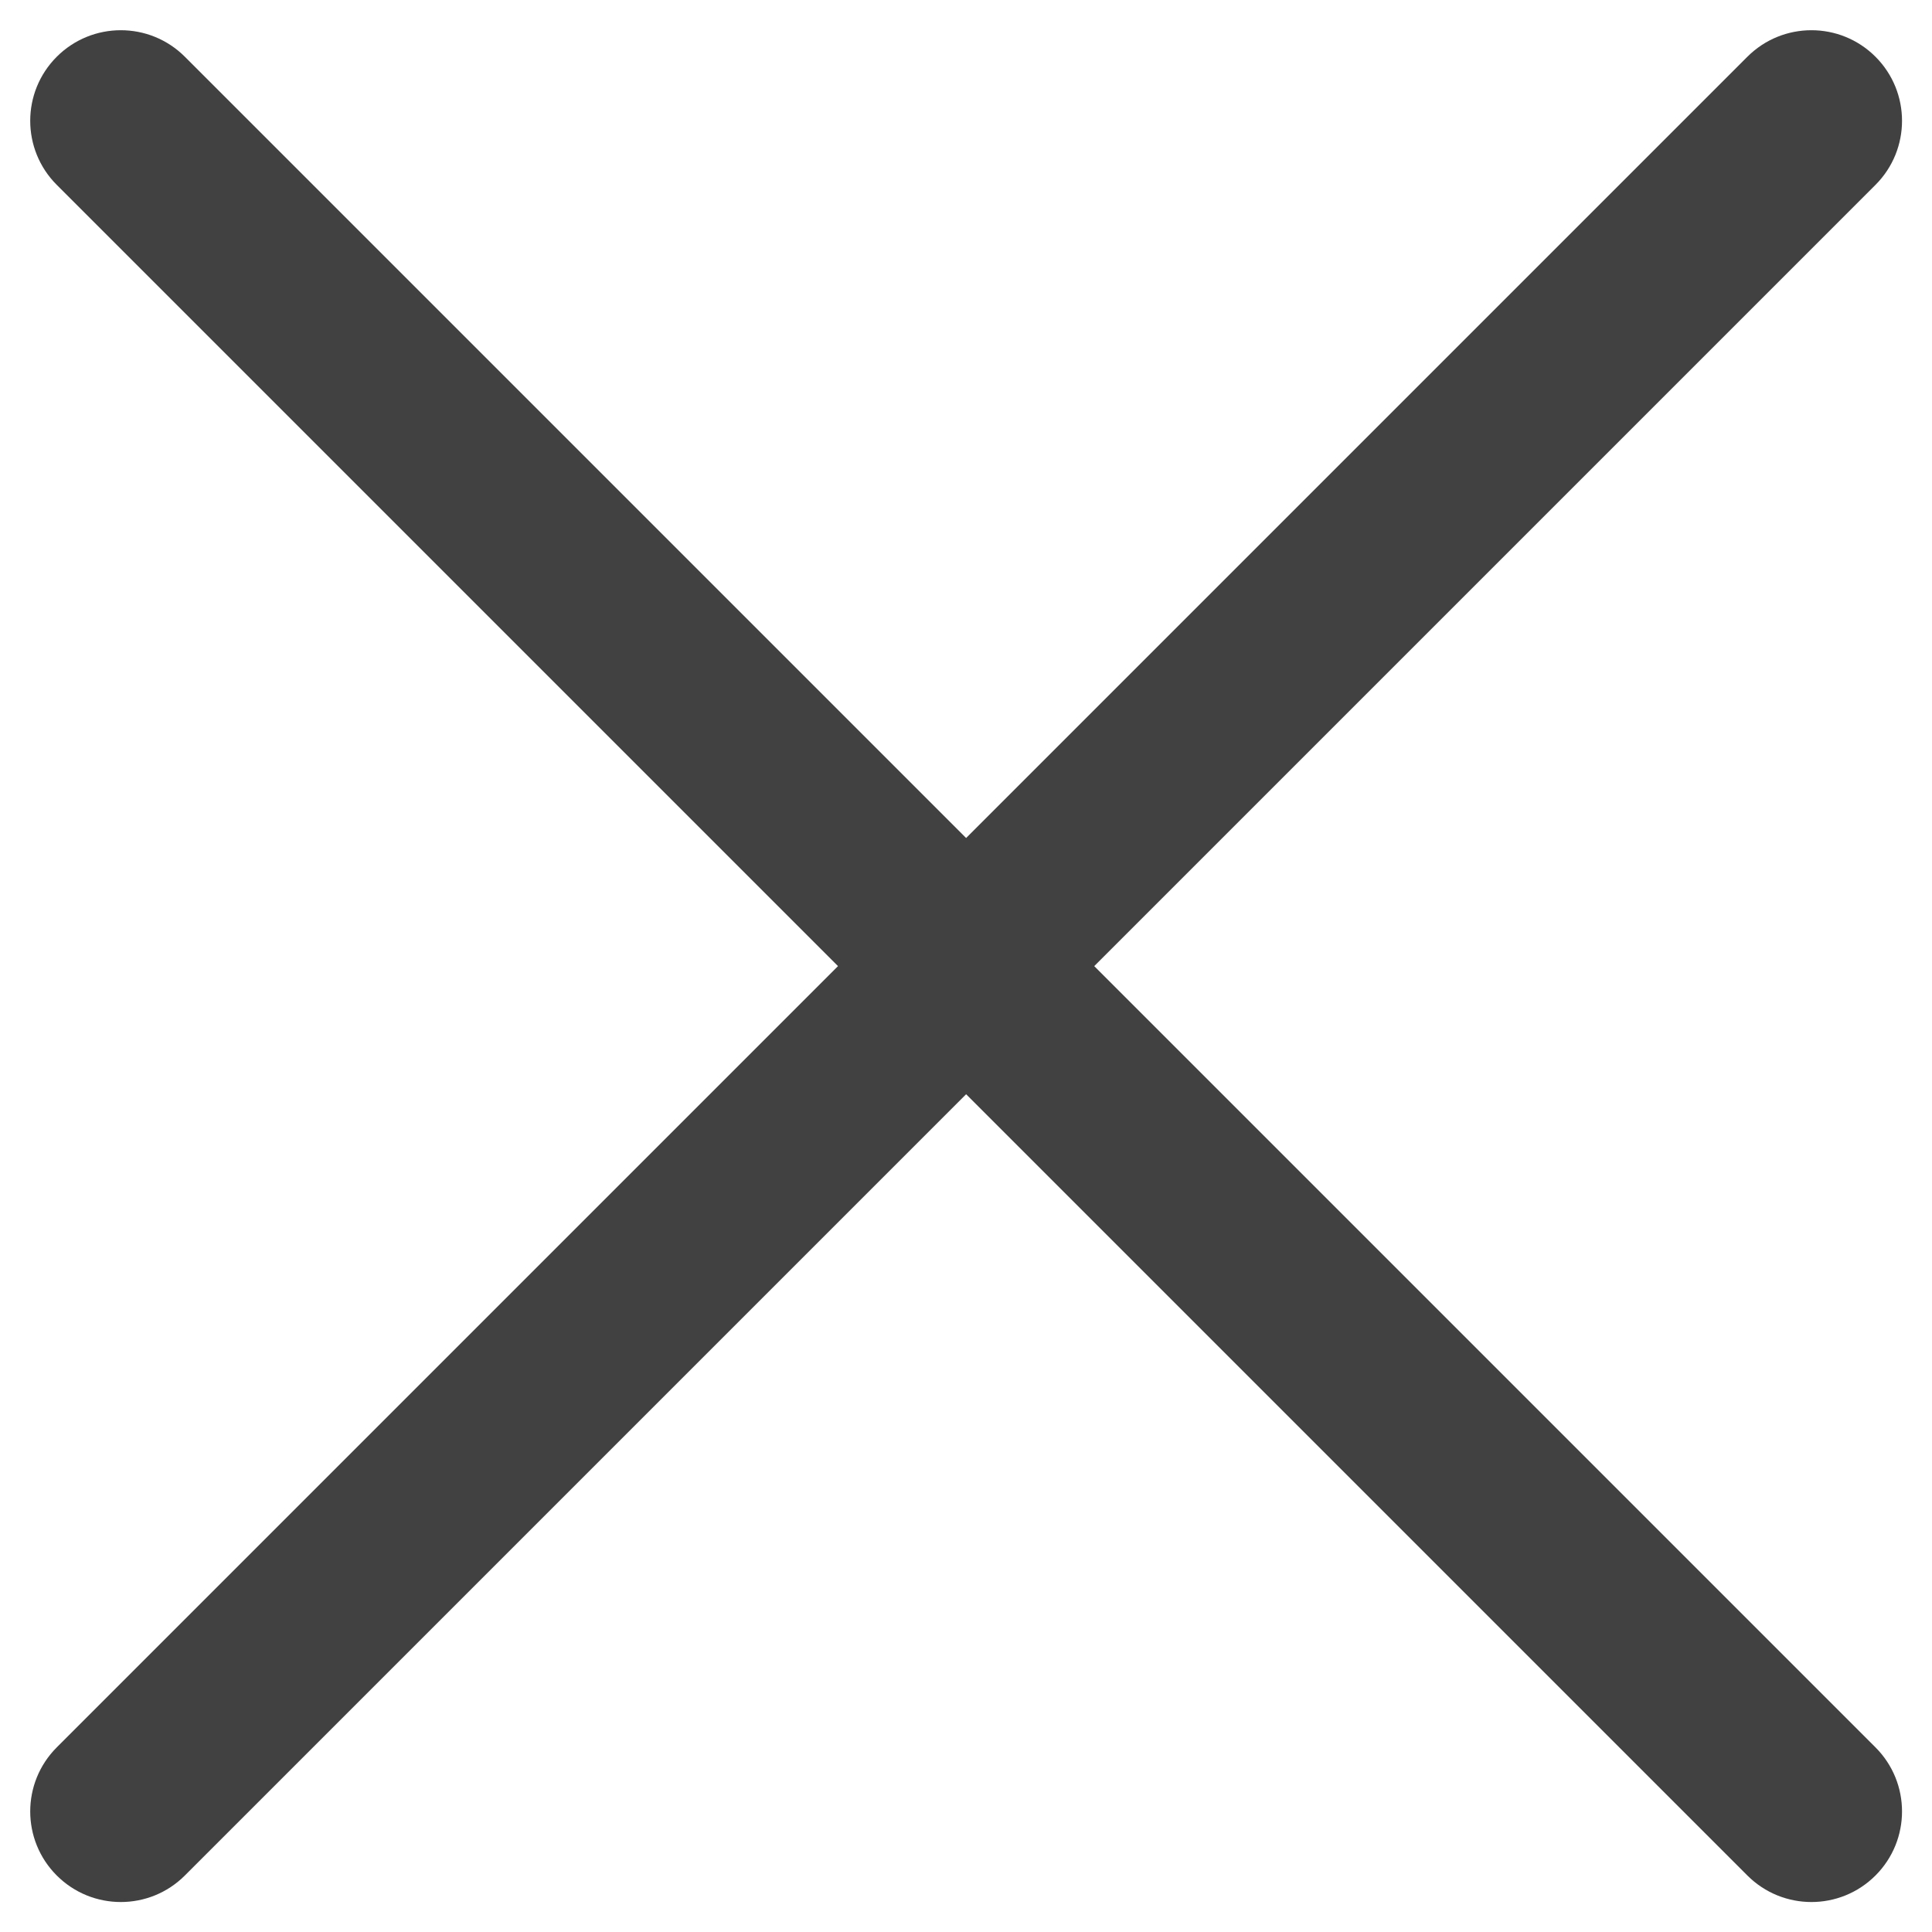
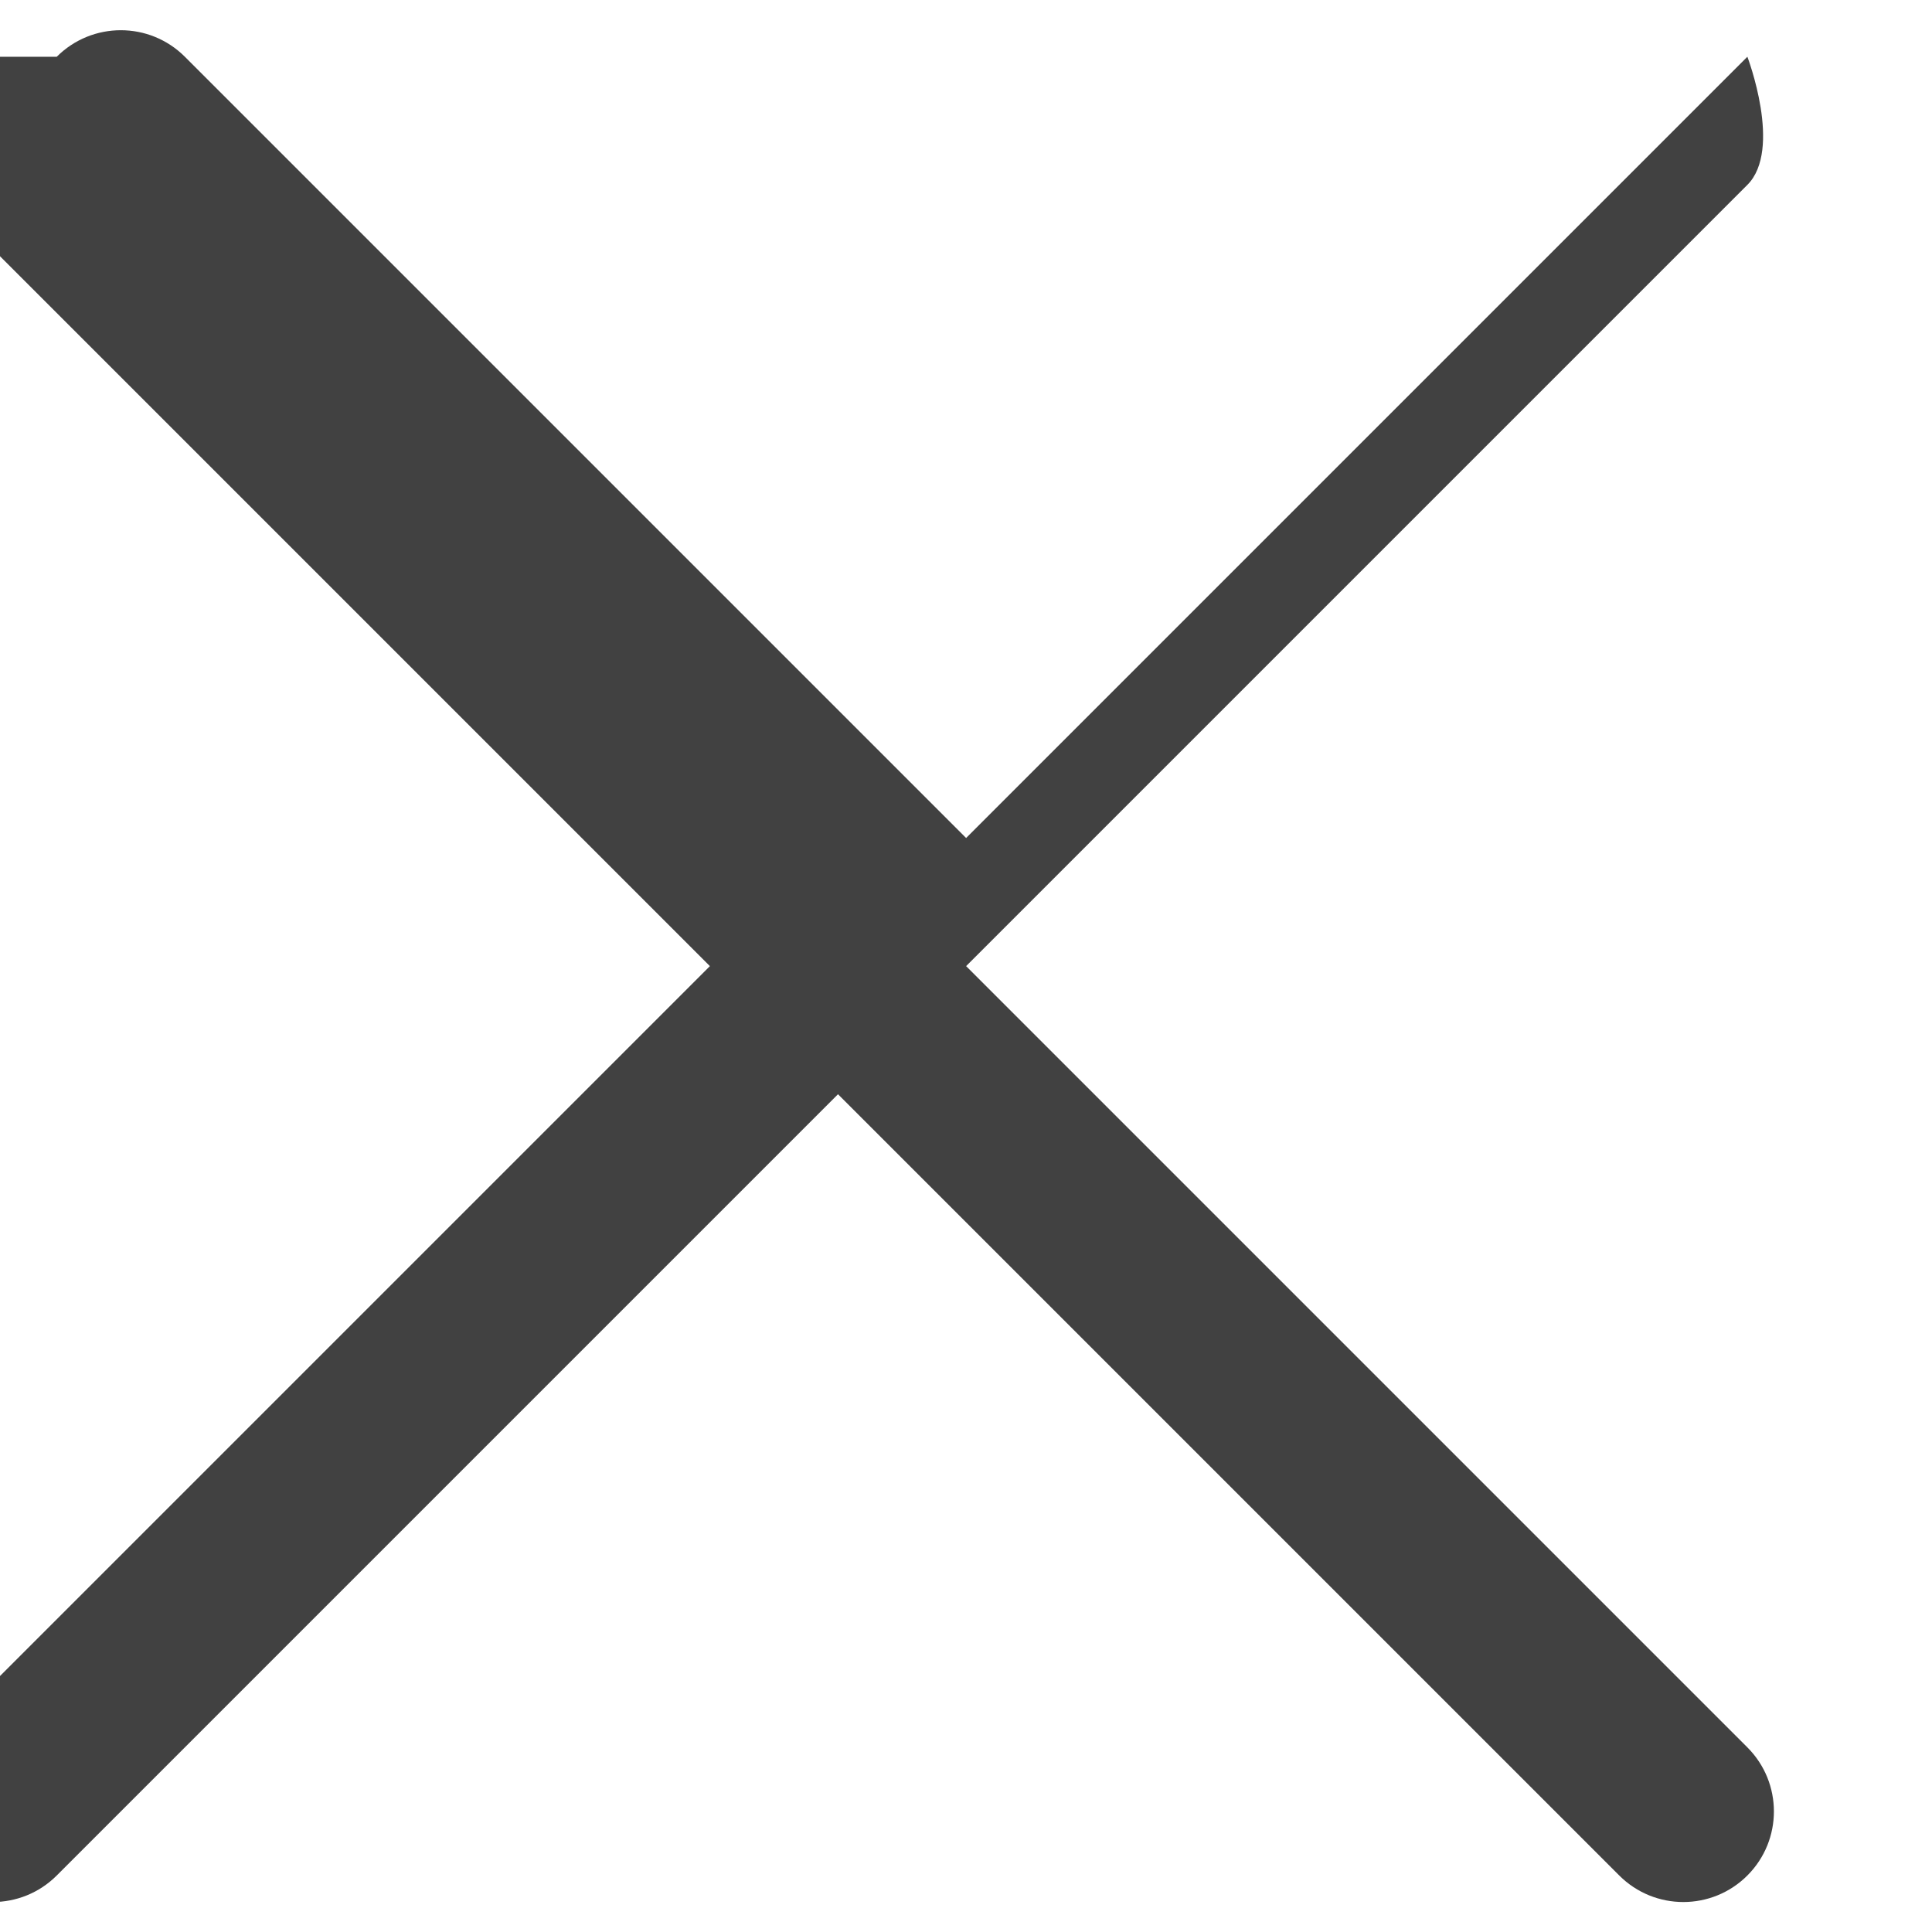
<svg xmlns="http://www.w3.org/2000/svg" fill="none" height="16" viewBox="0 0 16 16" width="16">
-   <path clip-rule="evenodd" d="m.47.47c.293-.293.768-.293 1.061 0l6.47 6.47 6.47-6.47c.293-.293.768-.293 1.061 0s.293.768 0 1.061l-6.47 6.47 6.47 6.47c.293.293.293.768 0 1.061s-.768.293-1.061 0l-6.47-6.47-6.47 6.47c-.293.293-.768.293-1.061 0s-.293-.768 0-1.061l6.47-6.47-6.47-6.47c-.293-.293-.293-.768 0-1.061z" fill="#414141" fill-rule="evenodd" />
+   <path clip-rule="evenodd" d="m.47.47c.293-.293.768-.293 1.061 0l6.47 6.47 6.47-6.47s.293.768 0 1.061l-6.47 6.47 6.47 6.47c.293.293.293.768 0 1.061s-.768.293-1.061 0l-6.47-6.47-6.47 6.47c-.293.293-.768.293-1.061 0s-.293-.768 0-1.061l6.47-6.47-6.47-6.47c-.293-.293-.293-.768 0-1.061z" fill="#414141" fill-rule="evenodd" />
</svg>